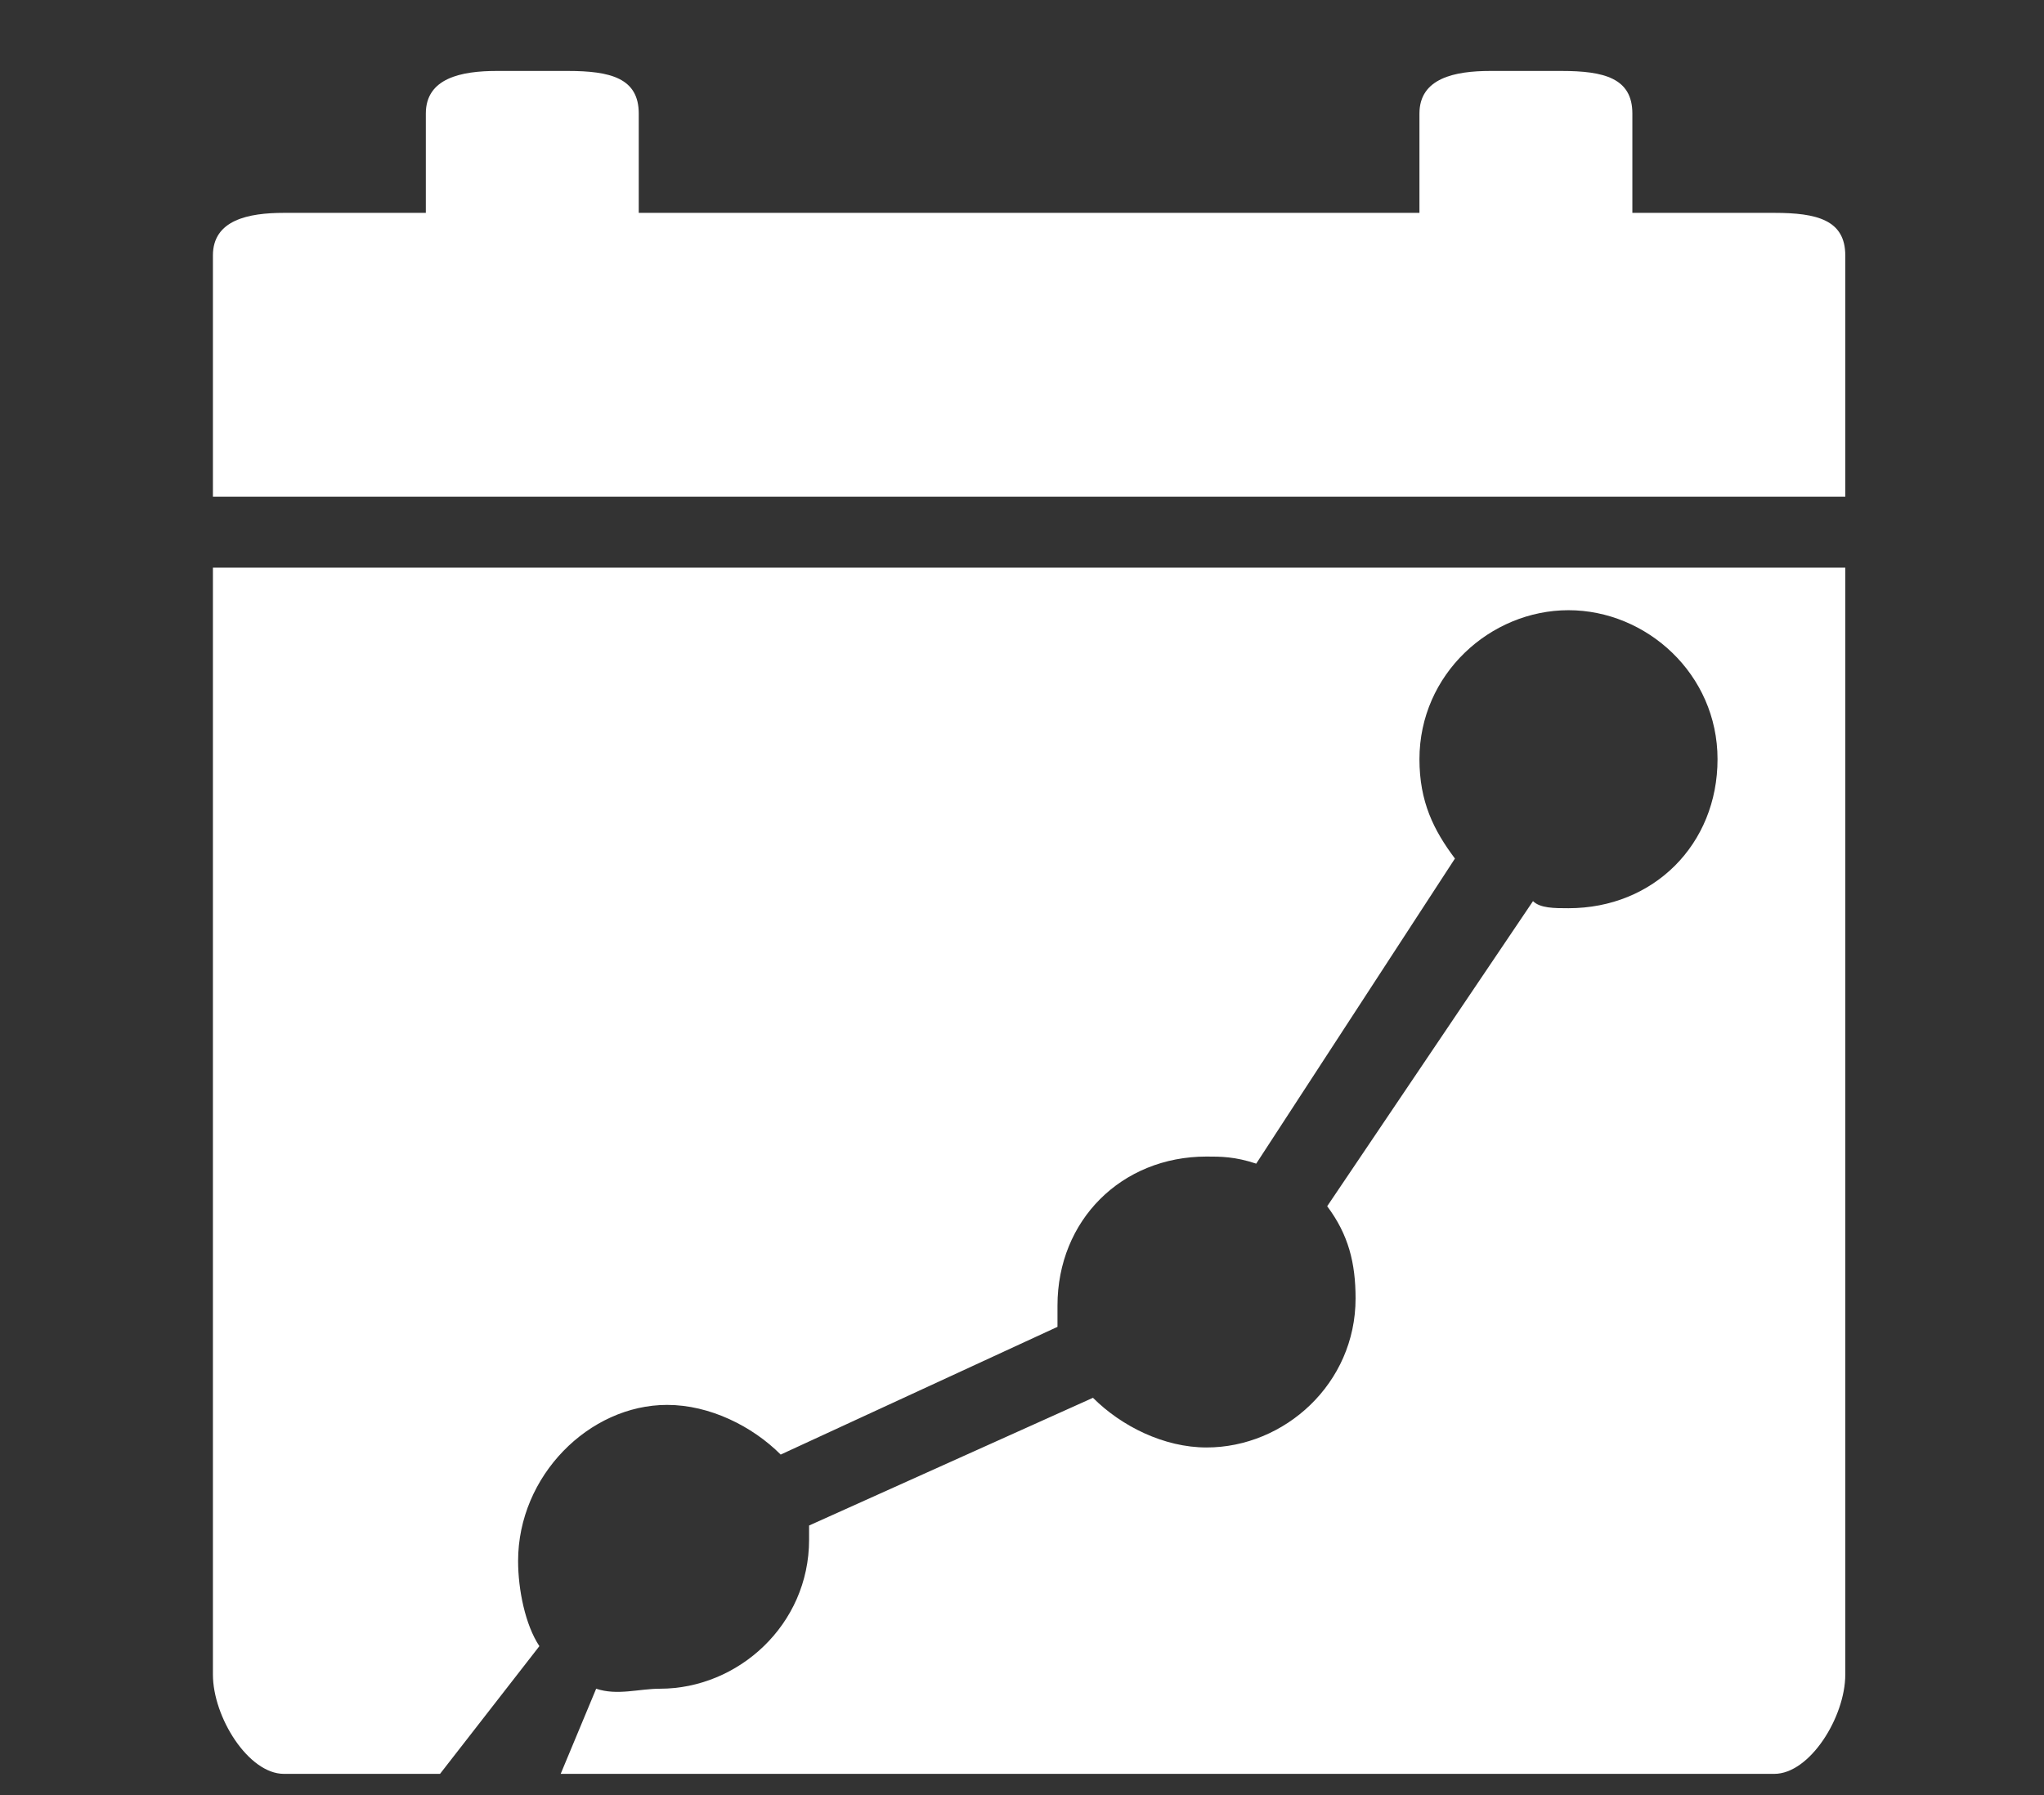
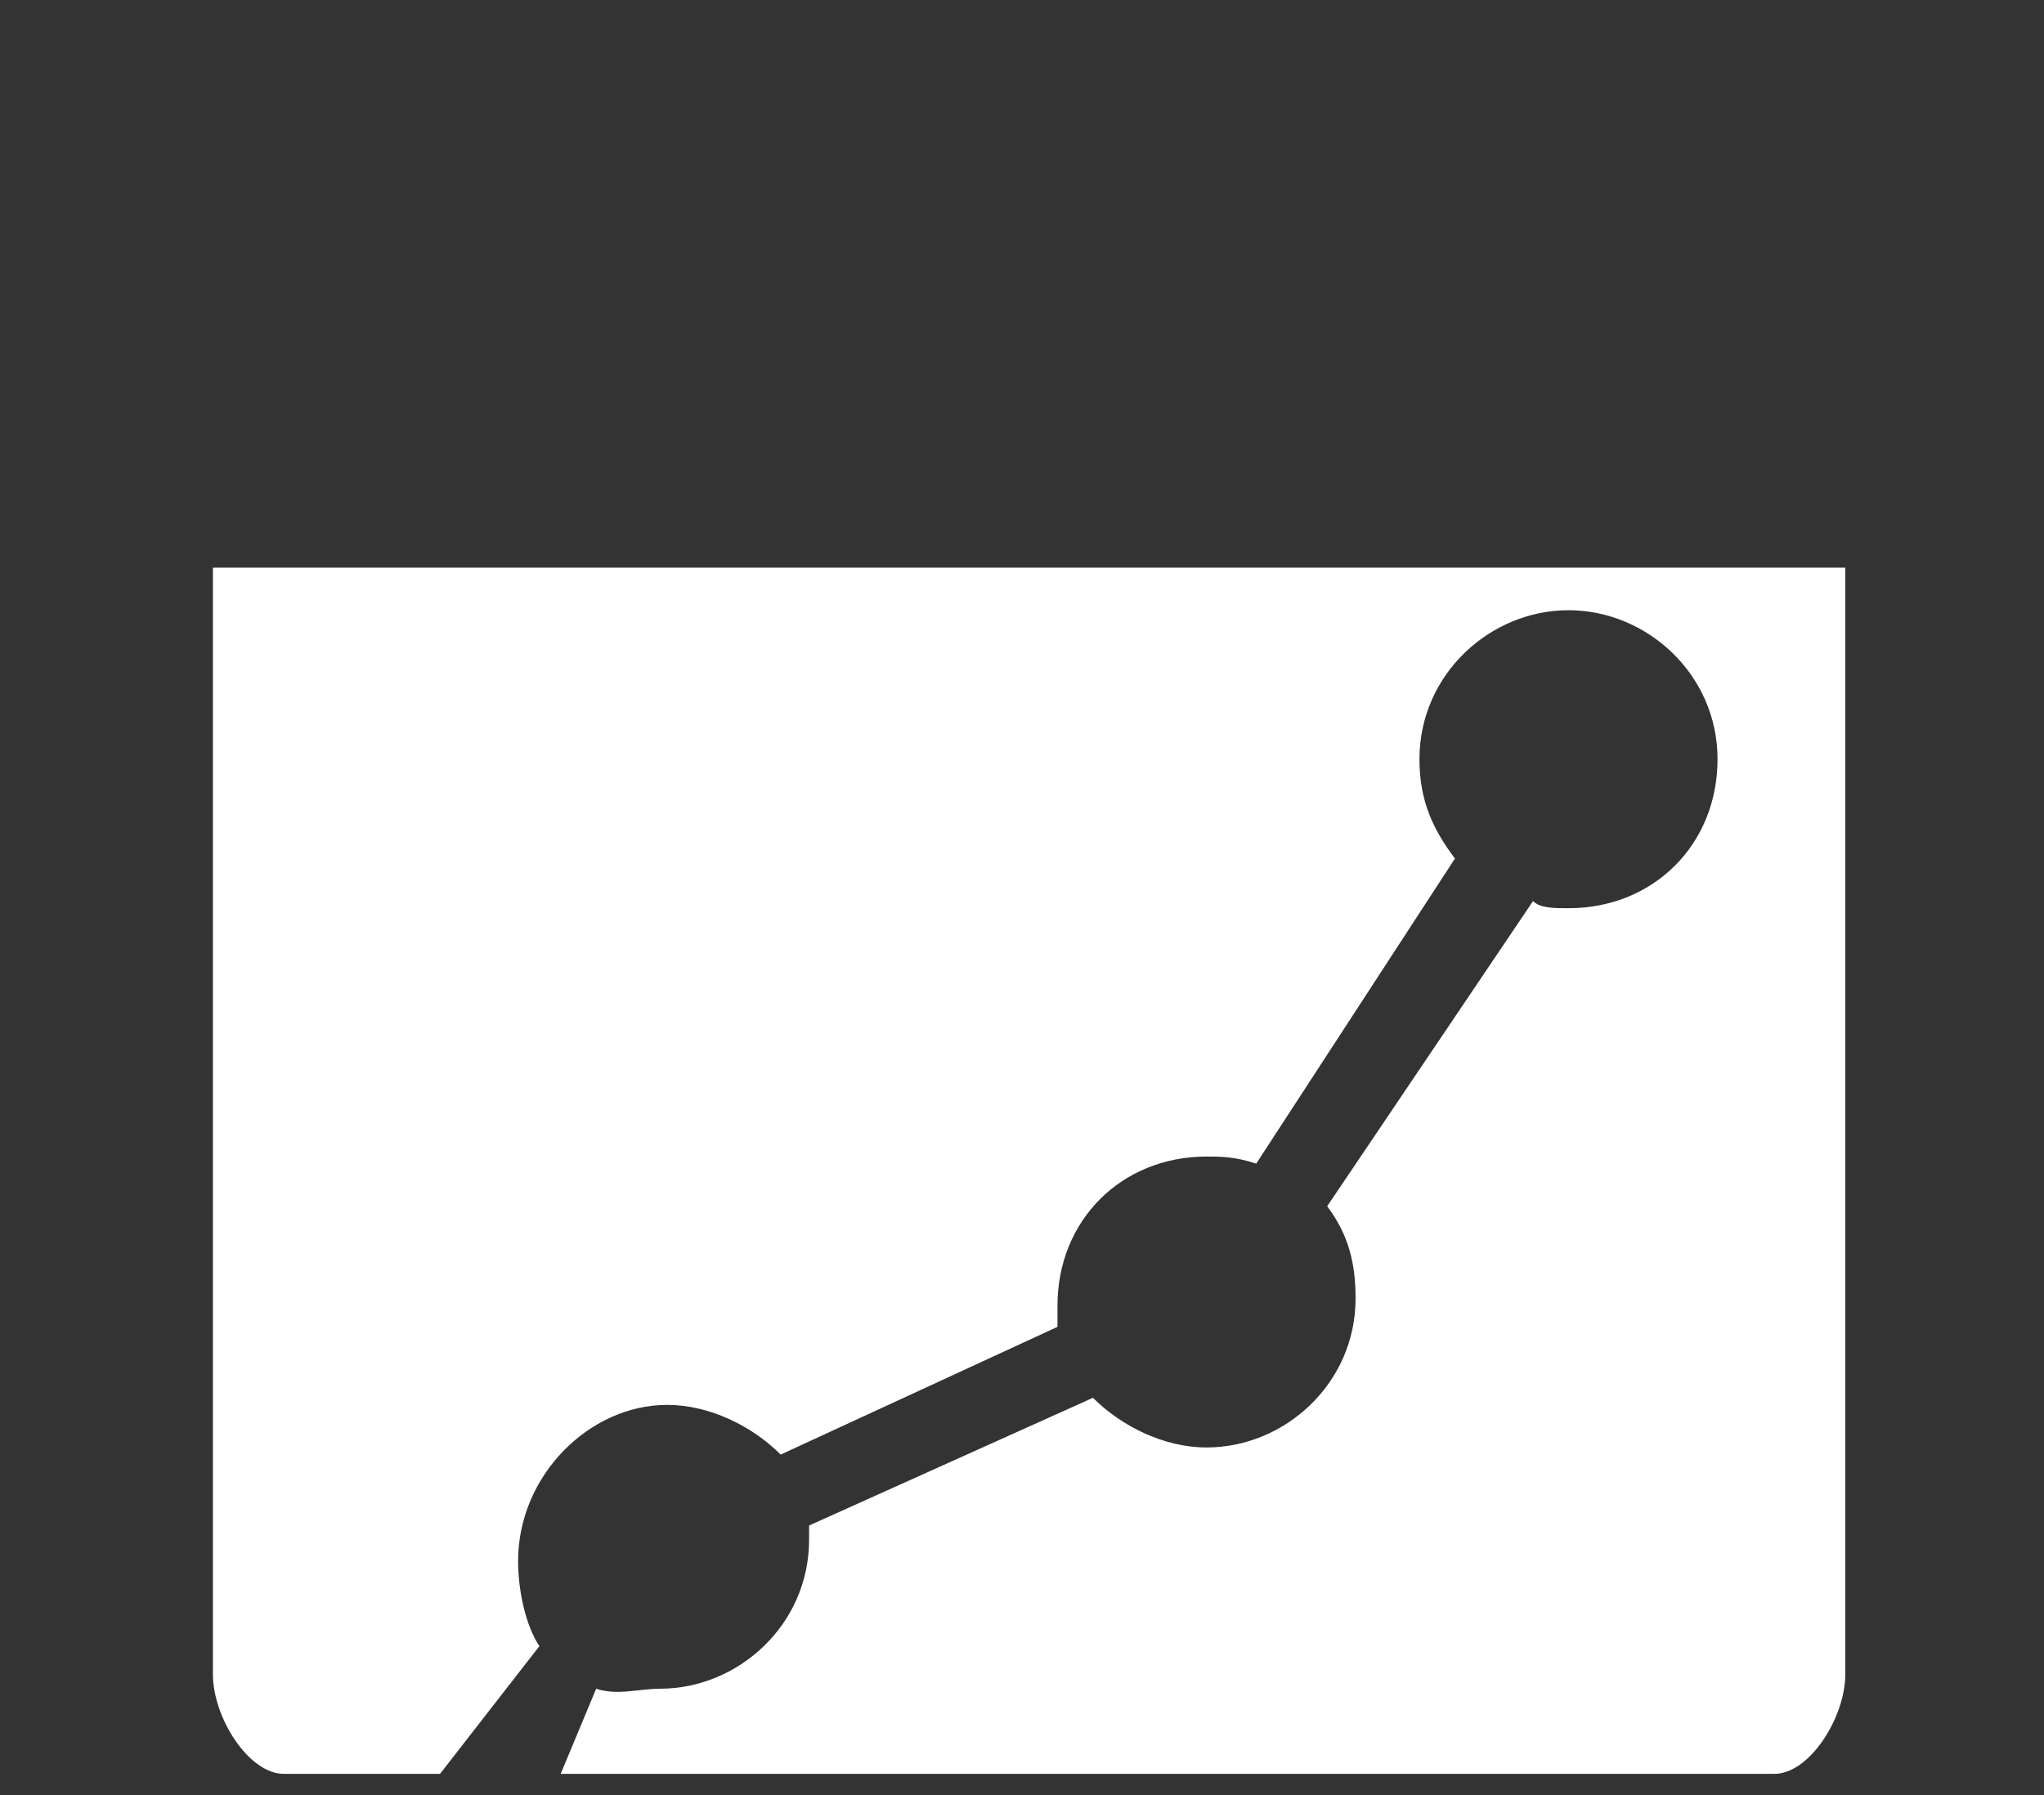
<svg xmlns="http://www.w3.org/2000/svg" version="1.1" id="Layer_2" x="0px" y="0px" width="28.8px" height="25.3px" viewBox="0 0 28.8 25.3" style="enable-background:new 0 0 28.8 25.3;" xml:space="preserve">
  <rect x="0" y="0" width="28.8" height="25.3" fill="#333333" stroke="none" />
  <style type="text/css">

	.st0{fill:#FFFFFF;}

</style>
  <g>
    <path class="st0" d="M3,23.6C3,24.2,3.5,25,4,25h2.2l1.4-1.8c-0.2-0.3-0.3-0.8-0.3-1.2c0-1.2,1-2.2,2.1-2.2c0.6,0,1.2,0.3,1.6,0.7   l3.9-1.8c0-0.1,0-0.2,0-0.3c0-1.2,0.9-2.1,2.1-2.1c0.2,0,0.4,0,0.7,0.1l2.8-4.3c-0.3-0.4-0.5-0.8-0.5-1.4c0-1.2,1-2.1,2.1-2.1   s2.1,0.9,2.1,2.1c0,1.2-0.9,2.1-2.1,2.1c-0.2,0-0.4,0-0.5-0.1L18.7,17c0.3,0.4,0.4,0.8,0.4,1.3c0,1.2-1,2.1-2.1,2.1   c-0.6,0-1.2-0.3-1.6-0.7l-4,1.8c0,0.1,0,0.1,0,0.2c0,1.2-1,2.1-2.1,2.1c-0.3,0-0.6,0.1-0.9,0L7.9,25H25c0.5,0,1-0.8,1-1.4V8H3V23.6   z" />
-     <path class="st0" d="M25,3h-2V1.6C23,1.1,22.6,1,22,1h-1c-0.5,0-1,0.1-1,0.6V3H9V1.6C9,1.1,8.6,1,8,1H7C6.5,1,6,1.1,6,1.6V3H4   C3.5,3,3,3.1,3,3.6V7h23V3.6C26,3.1,25.6,3,25,3z" />
  </g>
</svg>